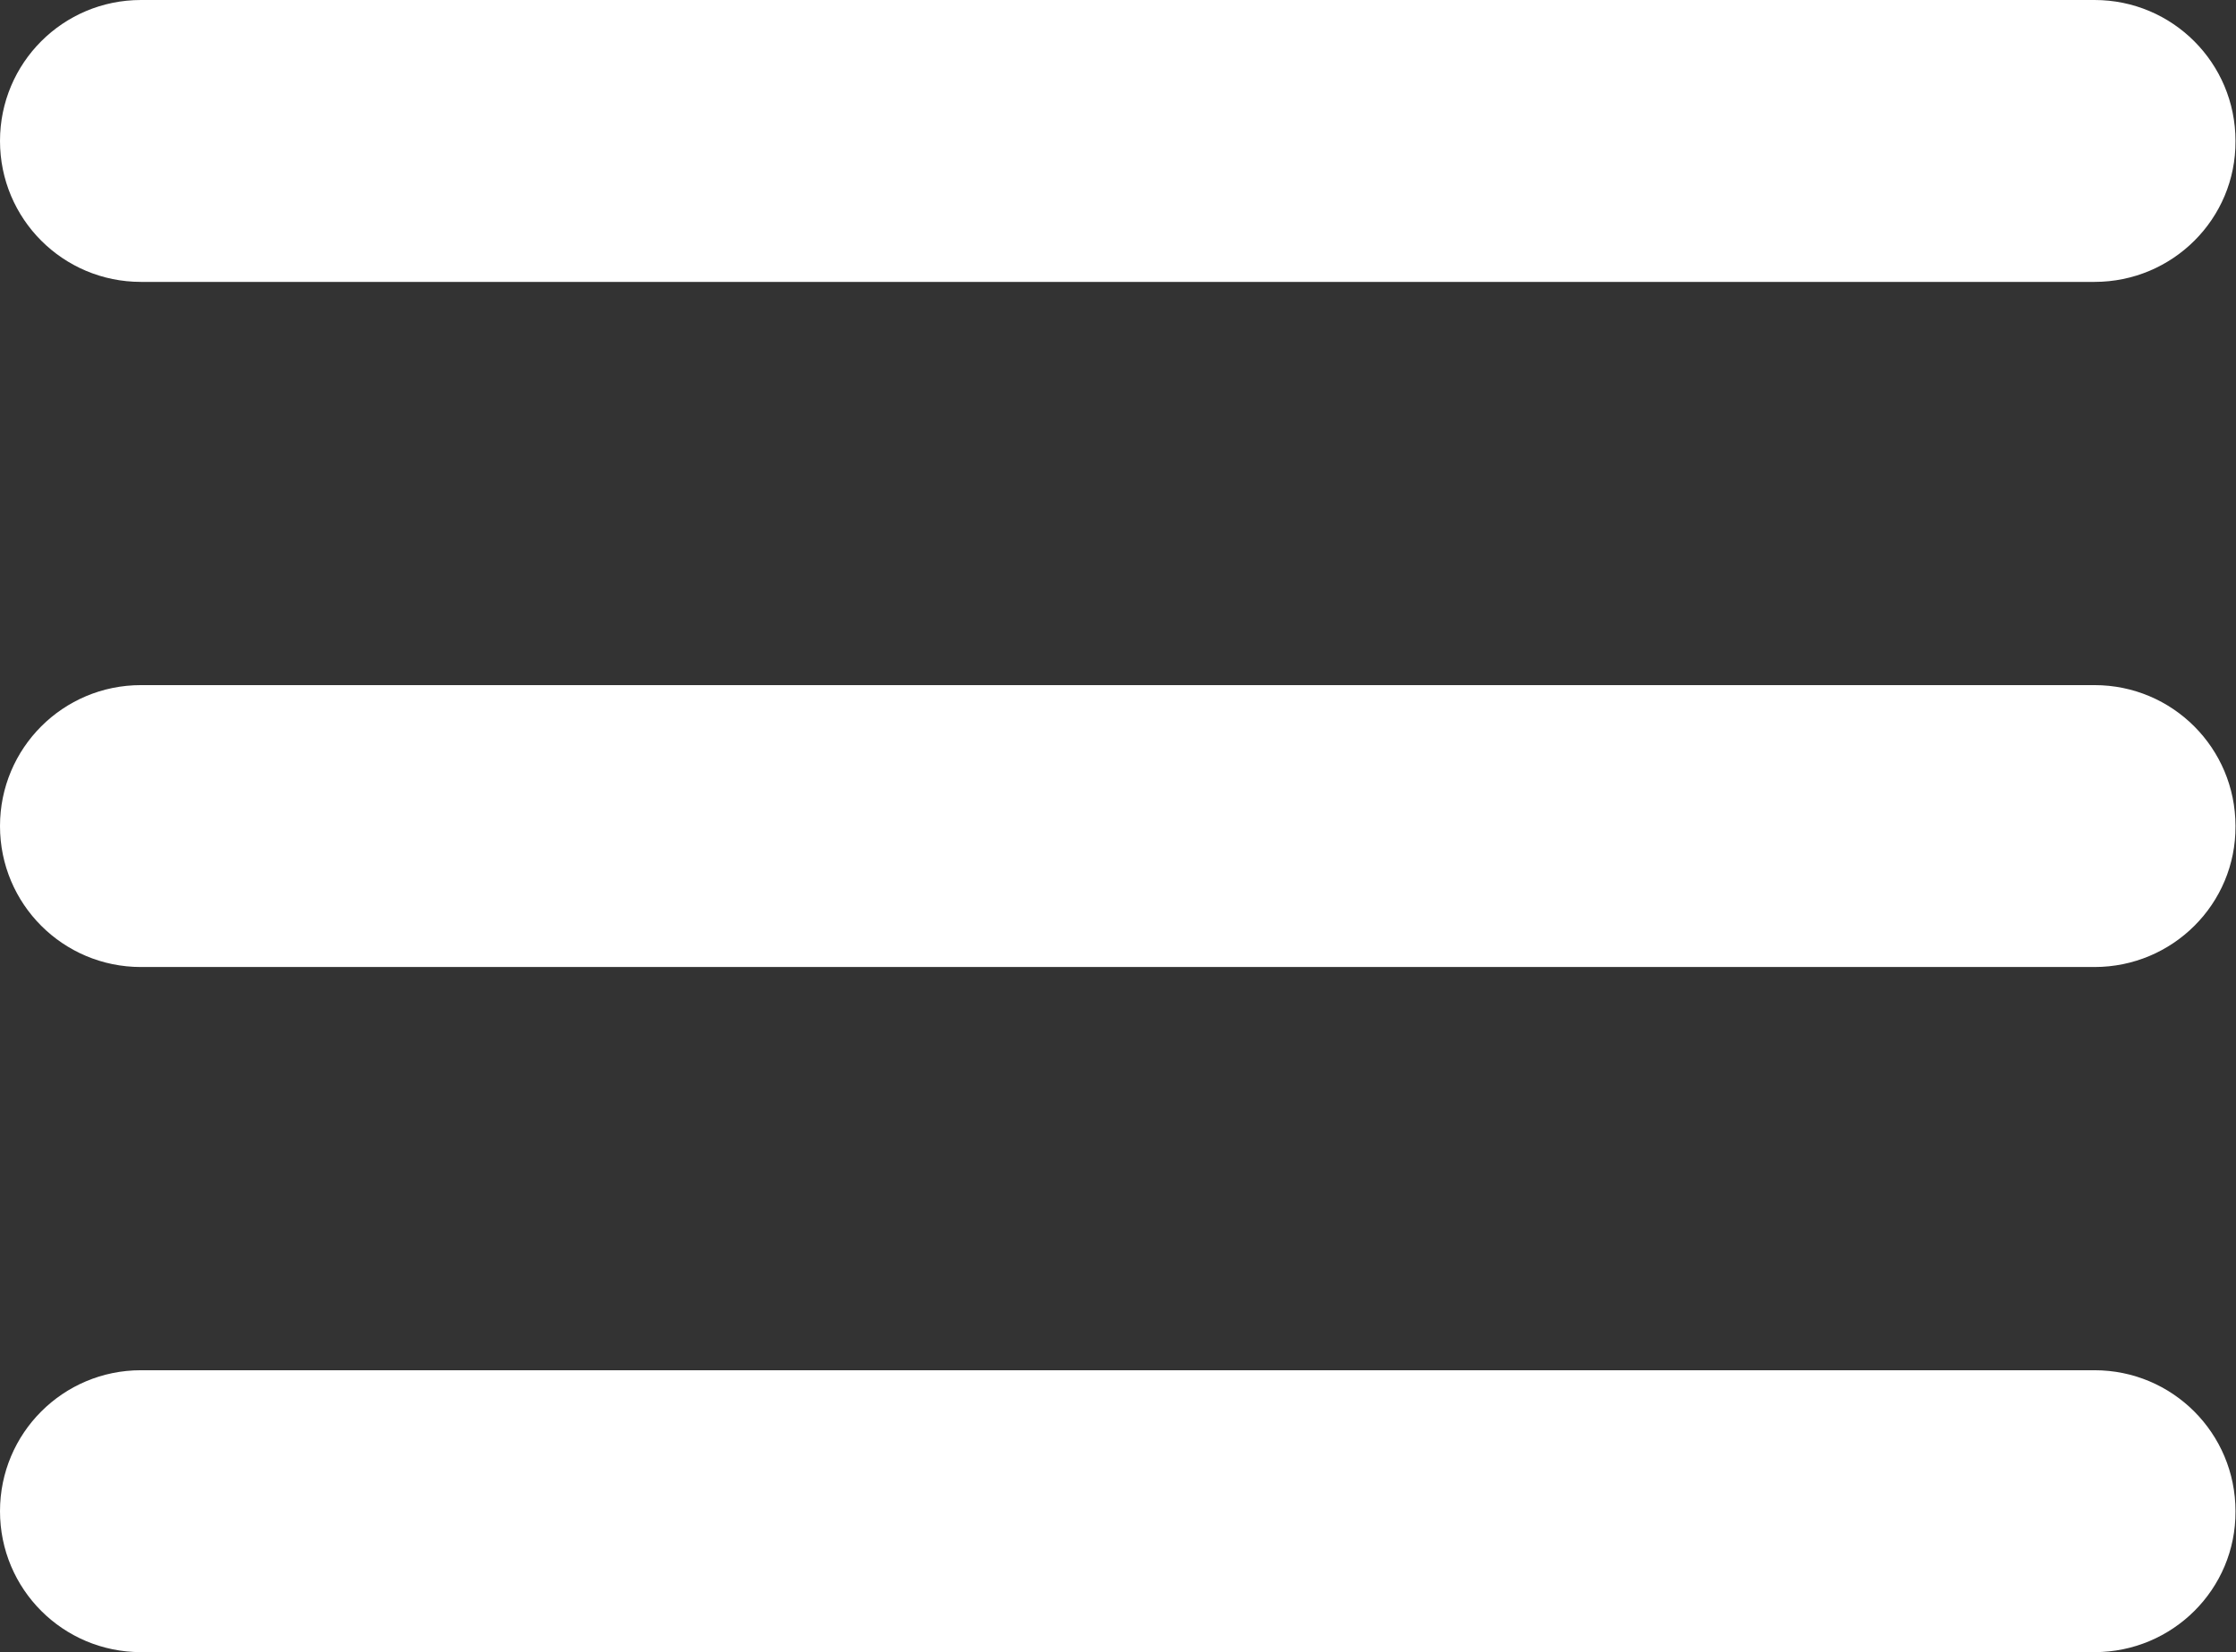
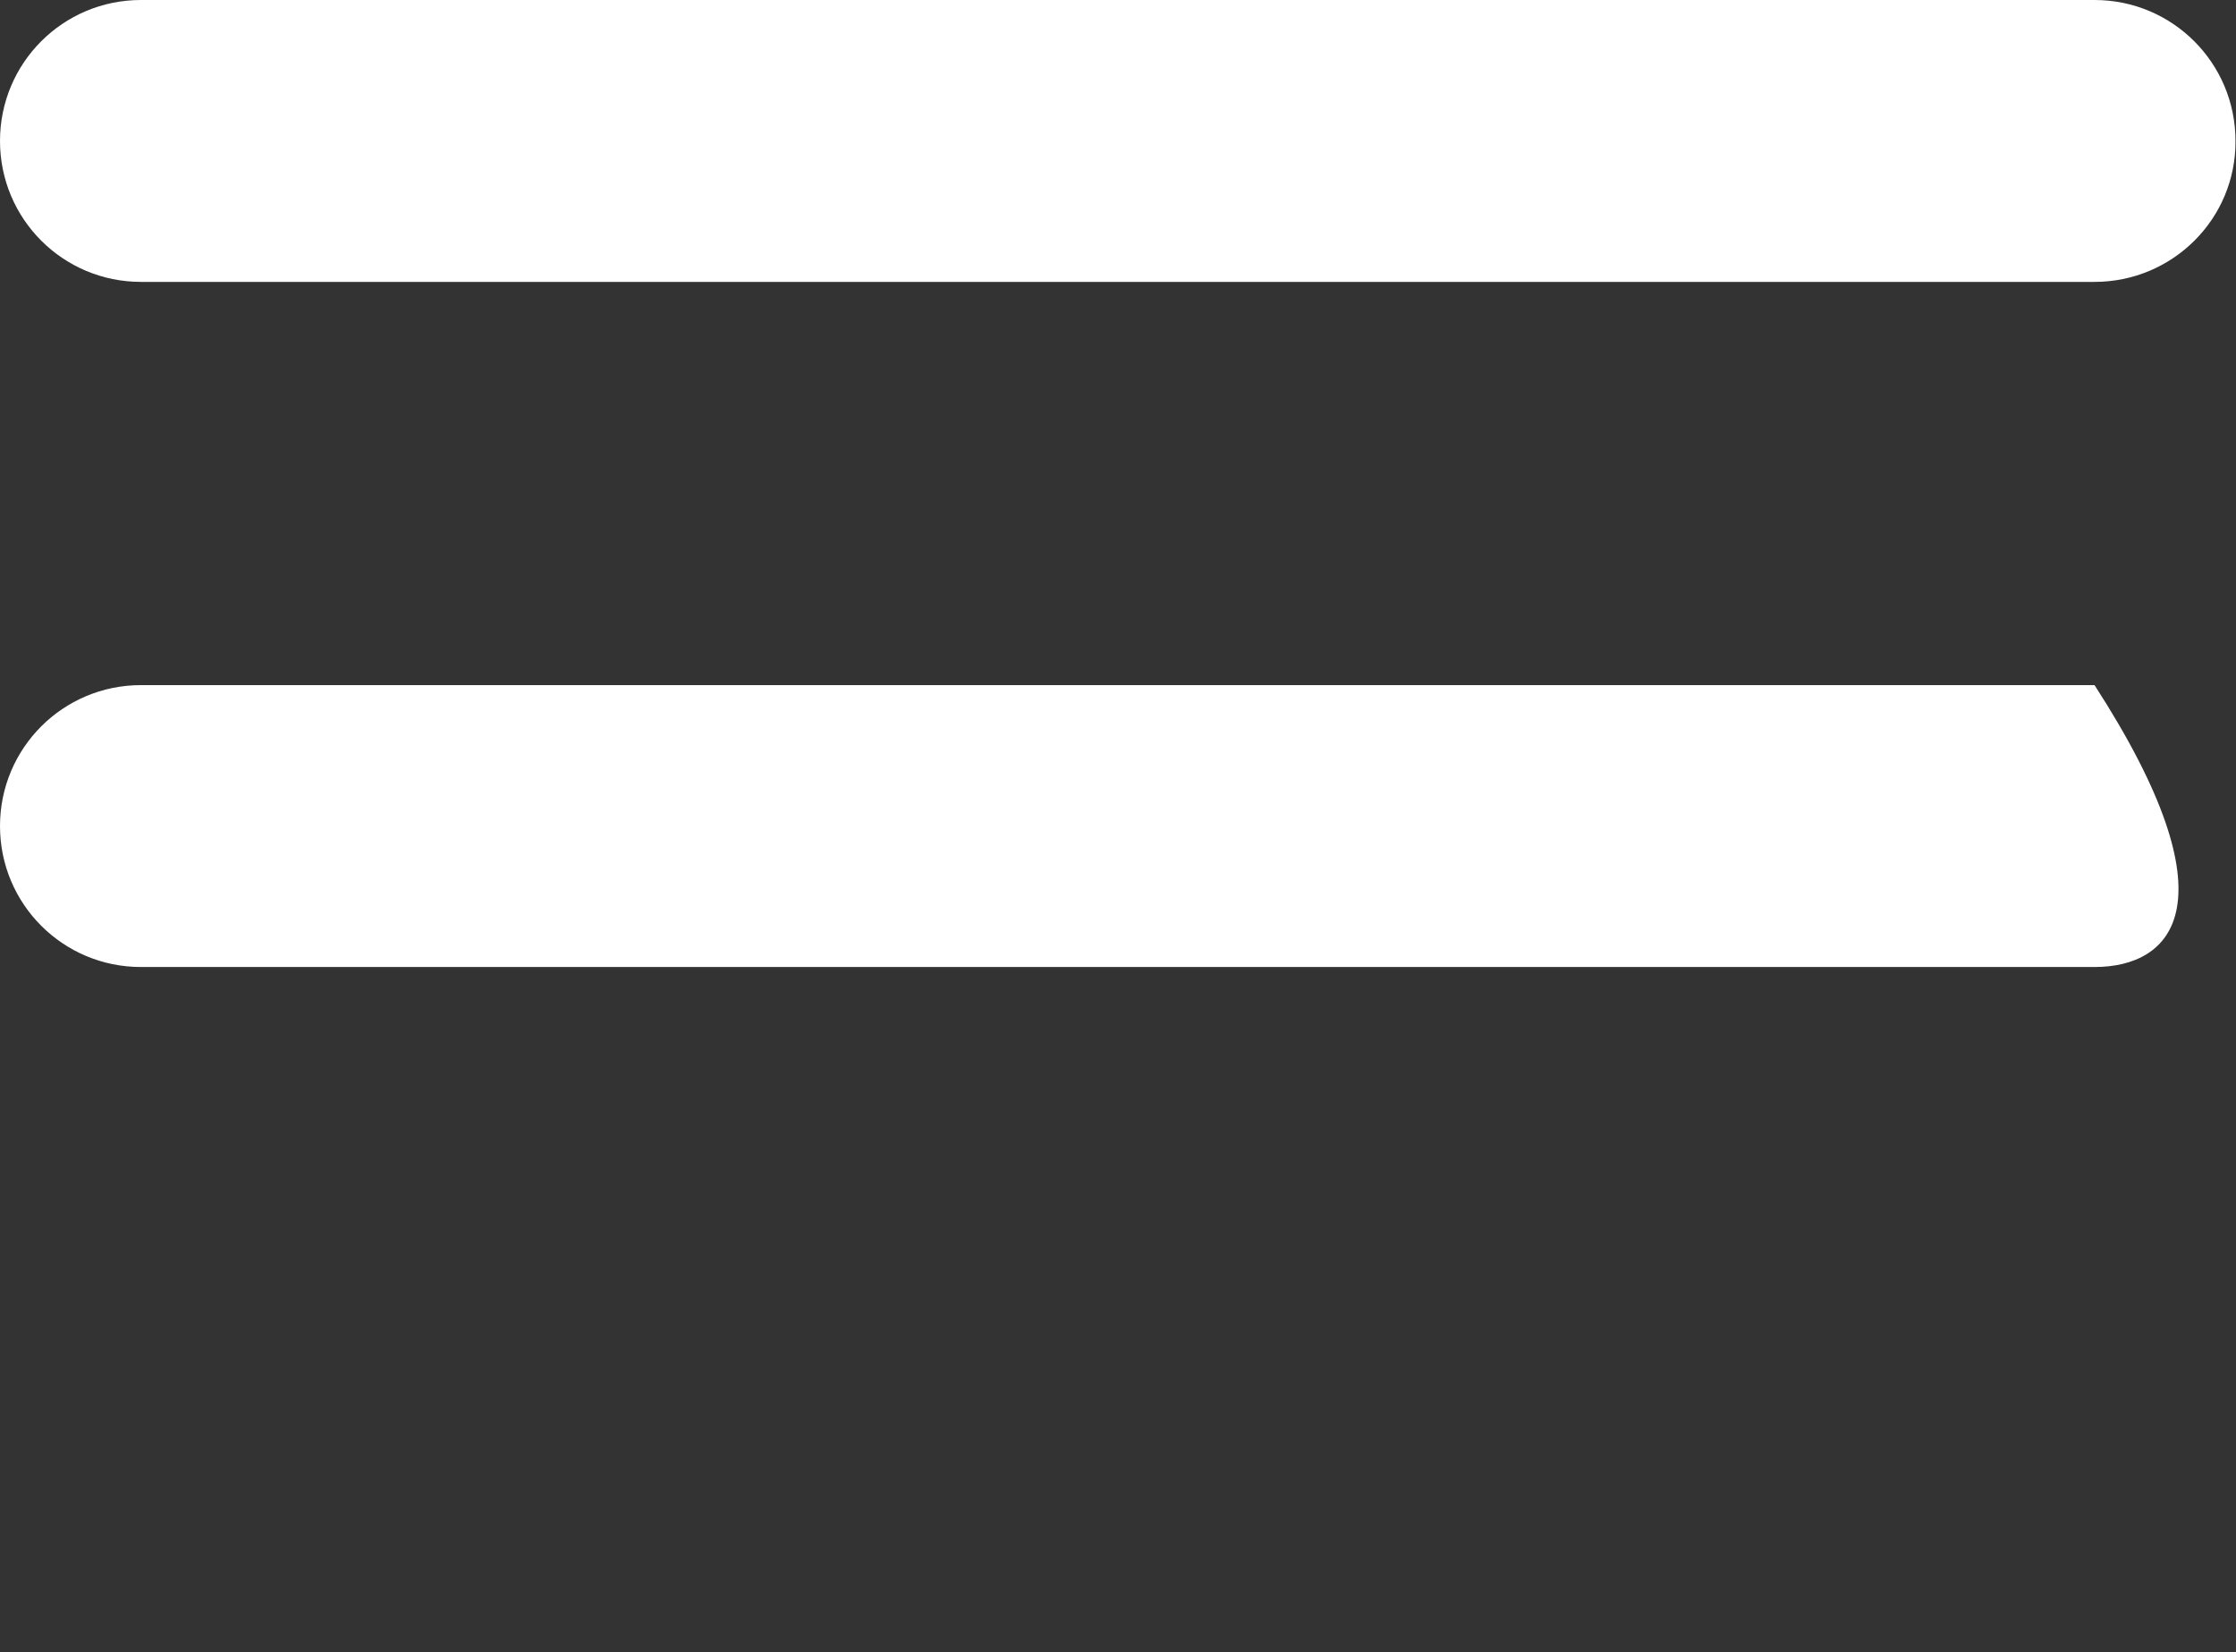
<svg xmlns="http://www.w3.org/2000/svg" version="1.1" id="Layer_1" x="0px" y="0px" viewBox="0 0 433.1 320" style="enable-background:new 0 0 433.1 320;" xml:space="preserve">
  <rect x="0" y="0" width="433.1" height="320" fill="#333333" stroke="none" />
  <style type="text/css">
	.st0{fill:#FFFFFF;}
</style>
  <path class="st0" d="M405.7,54.6H27.3C12.2,54.6,0,42.4,0,27.3l0,0C0,12.2,12.2,0,27.3,0l378.4,0c15.1,0,27.3,12.2,27.3,27.3v0  C433.1,42.4,420.8,54.6,405.7,54.6z" />
-   <path class="st0" d="M405.7,187.3H27.3C12.2,187.3,0,175.1,0,160v0c0-15.1,12.2-27.3,27.3-27.3h378.4c15.1,0,27.3,12.2,27.3,27.3v0  C433.1,175.1,420.8,187.3,405.7,187.3z" />
-   <path class="st0" d="M405.7,320H27.3C12.2,320,0,307.8,0,292.7l0,0c0-15.1,12.2-27.3,27.3-27.3h378.4c15.1,0,27.3,12.2,27.3,27.3v0  C433.1,307.8,420.8,320,405.7,320z" />
+   <path class="st0" d="M405.7,187.3H27.3C12.2,187.3,0,175.1,0,160v0c0-15.1,12.2-27.3,27.3-27.3h378.4v0  C433.1,175.1,420.8,187.3,405.7,187.3z" />
</svg>